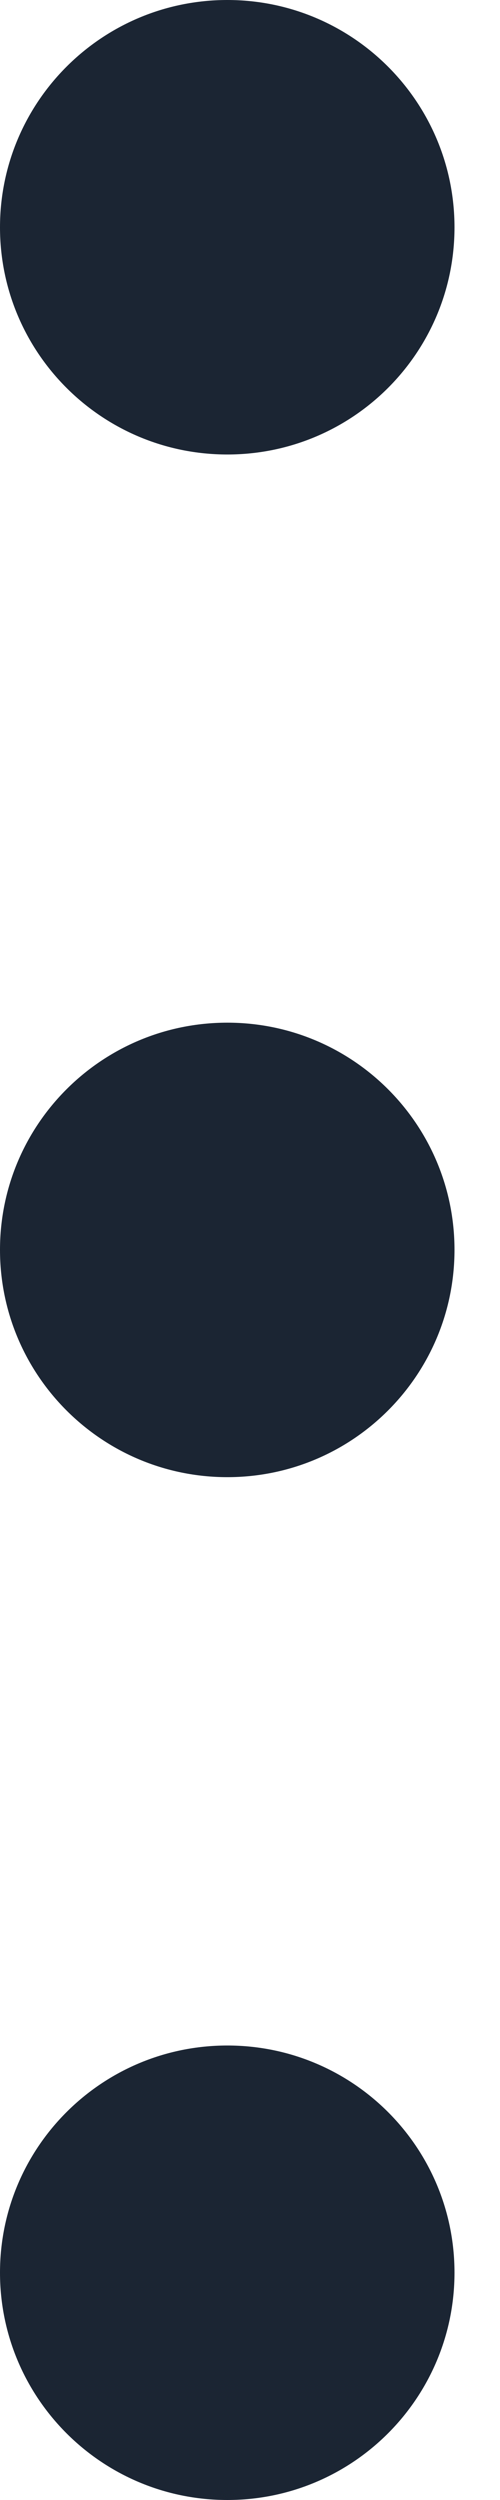
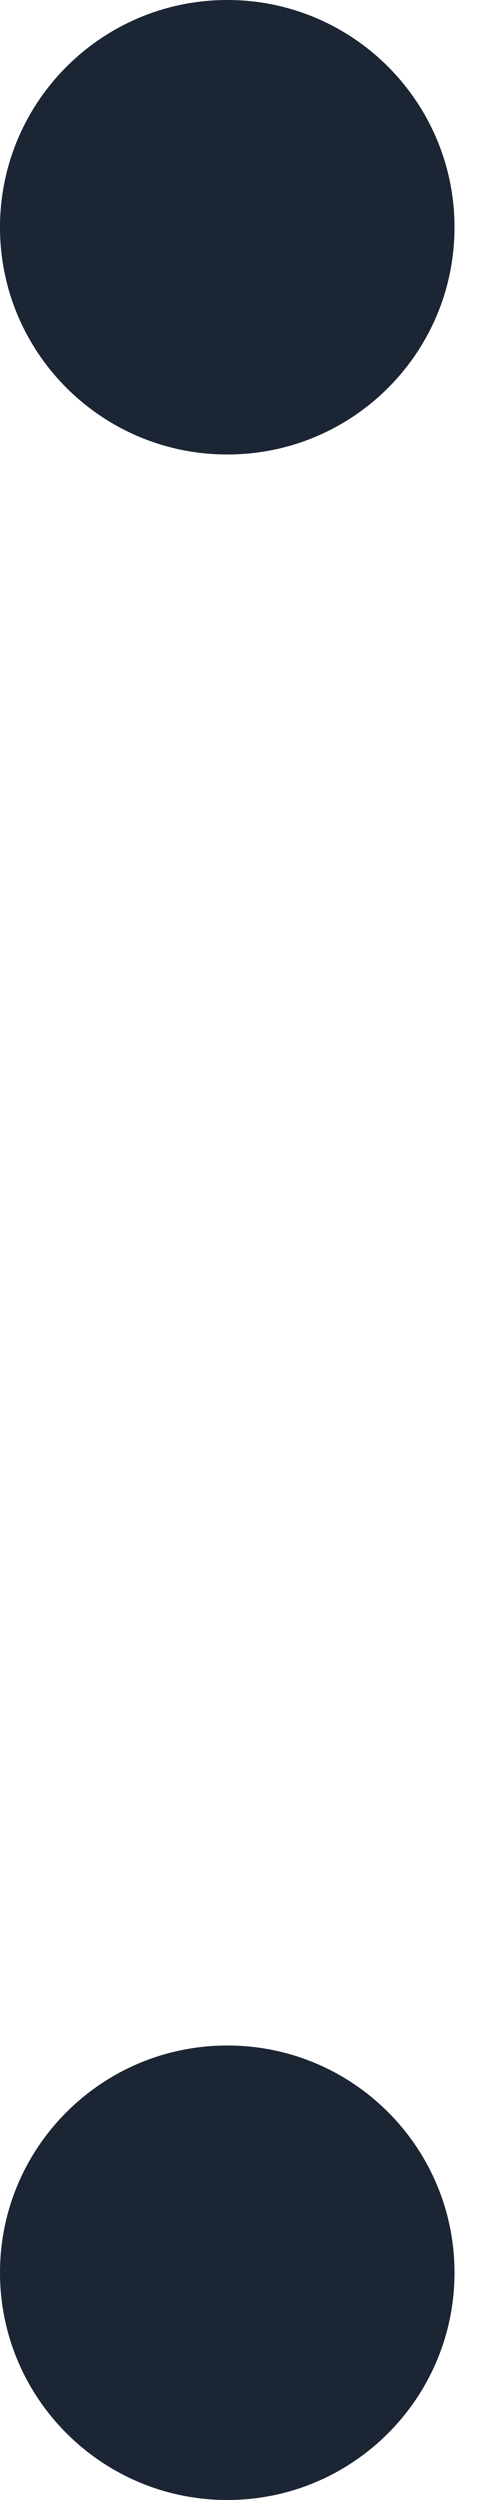
<svg xmlns="http://www.w3.org/2000/svg" width="3" height="15" viewBox="0 0 3 15" fill="none">
  <path class="edit-dots-svg-path" d="M2.727 1.364C2.727 2.117 2.117 2.727 1.364 2.727C0.611 2.727 0 2.117 0 1.364C0 0.611 0.611 0 1.364 0C2.117 0 2.727 0.611 2.727 1.364Z" fill="#1B2533" />
-   <path class="edit-dots-svg-path" d="M2.727 7.499C2.727 8.252 2.117 8.863 1.364 8.863C0.611 8.863 0 8.252 0 7.499C0 6.746 0.611 6.136 1.364 6.136C2.117 6.136 2.727 6.746 2.727 7.499Z" fill="#1B2533" />
  <path class="edit-dots-svg-path" d="M1.364 15C2.117 15 2.727 14.389 2.727 13.636C2.727 12.883 2.117 12.273 1.364 12.273C0.611 12.273 0 12.883 0 13.636C0 14.389 0.611 15 1.364 15Z" fill="#1B2533" />
</svg>